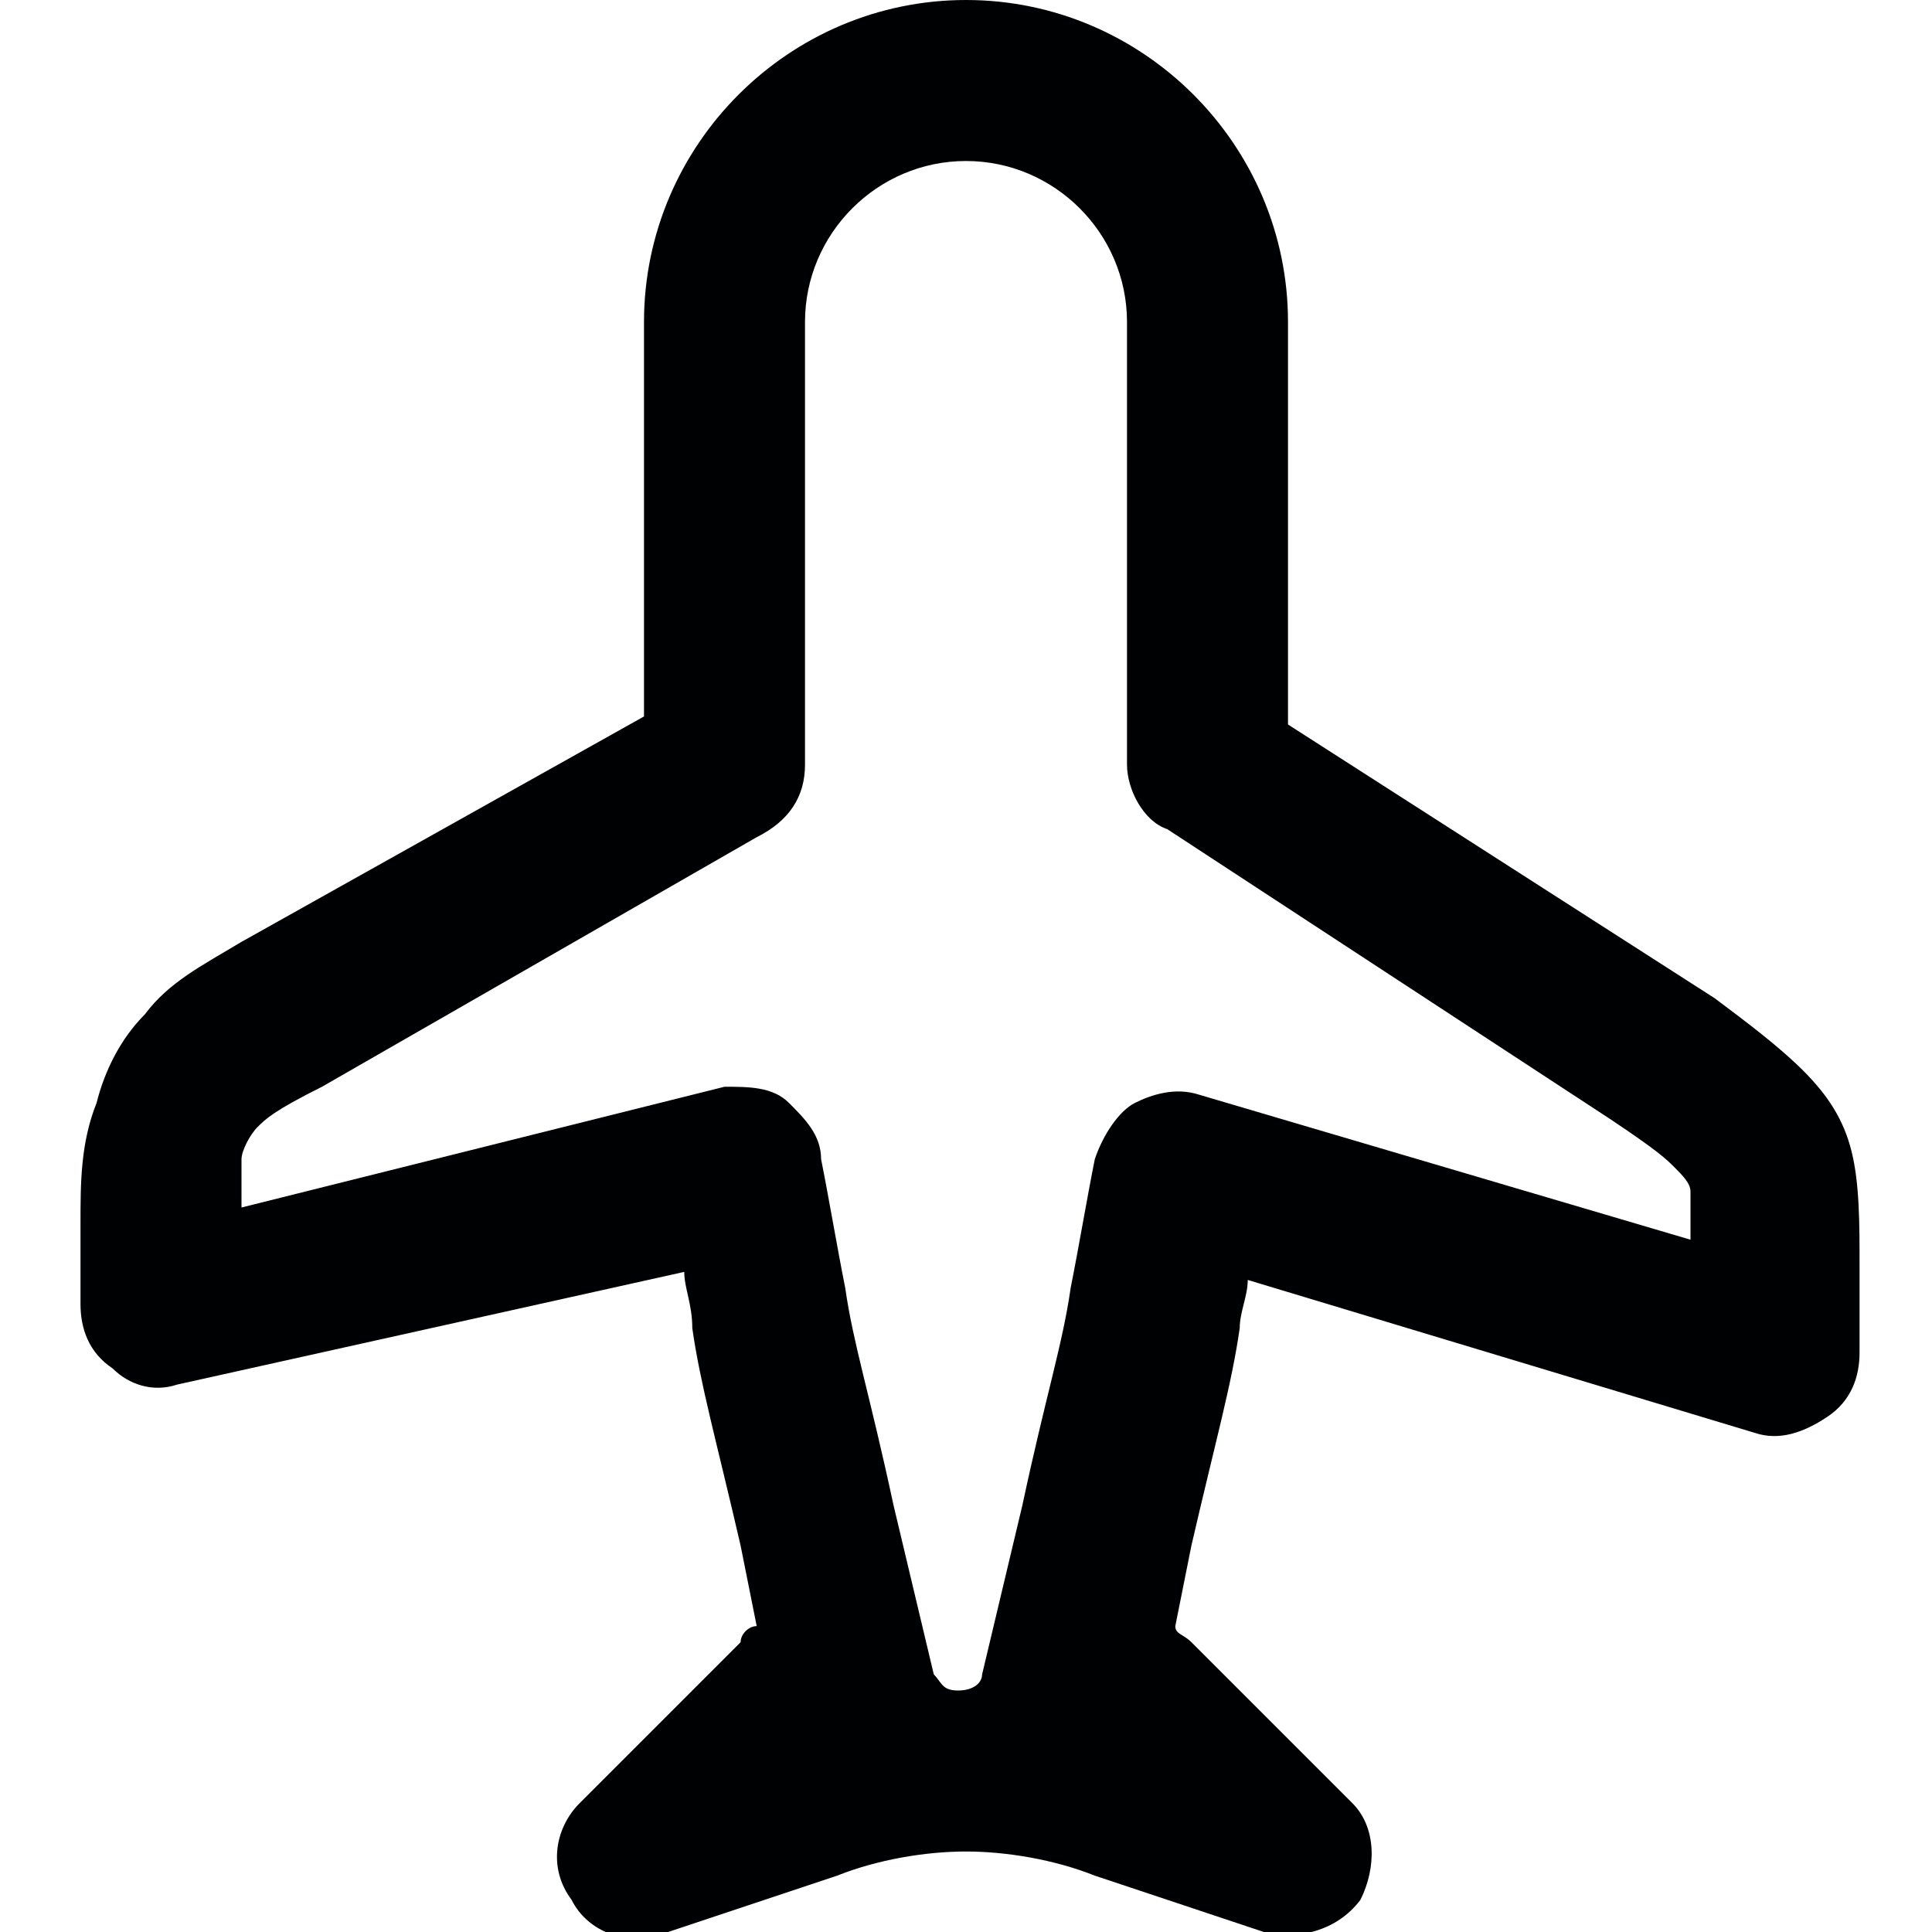
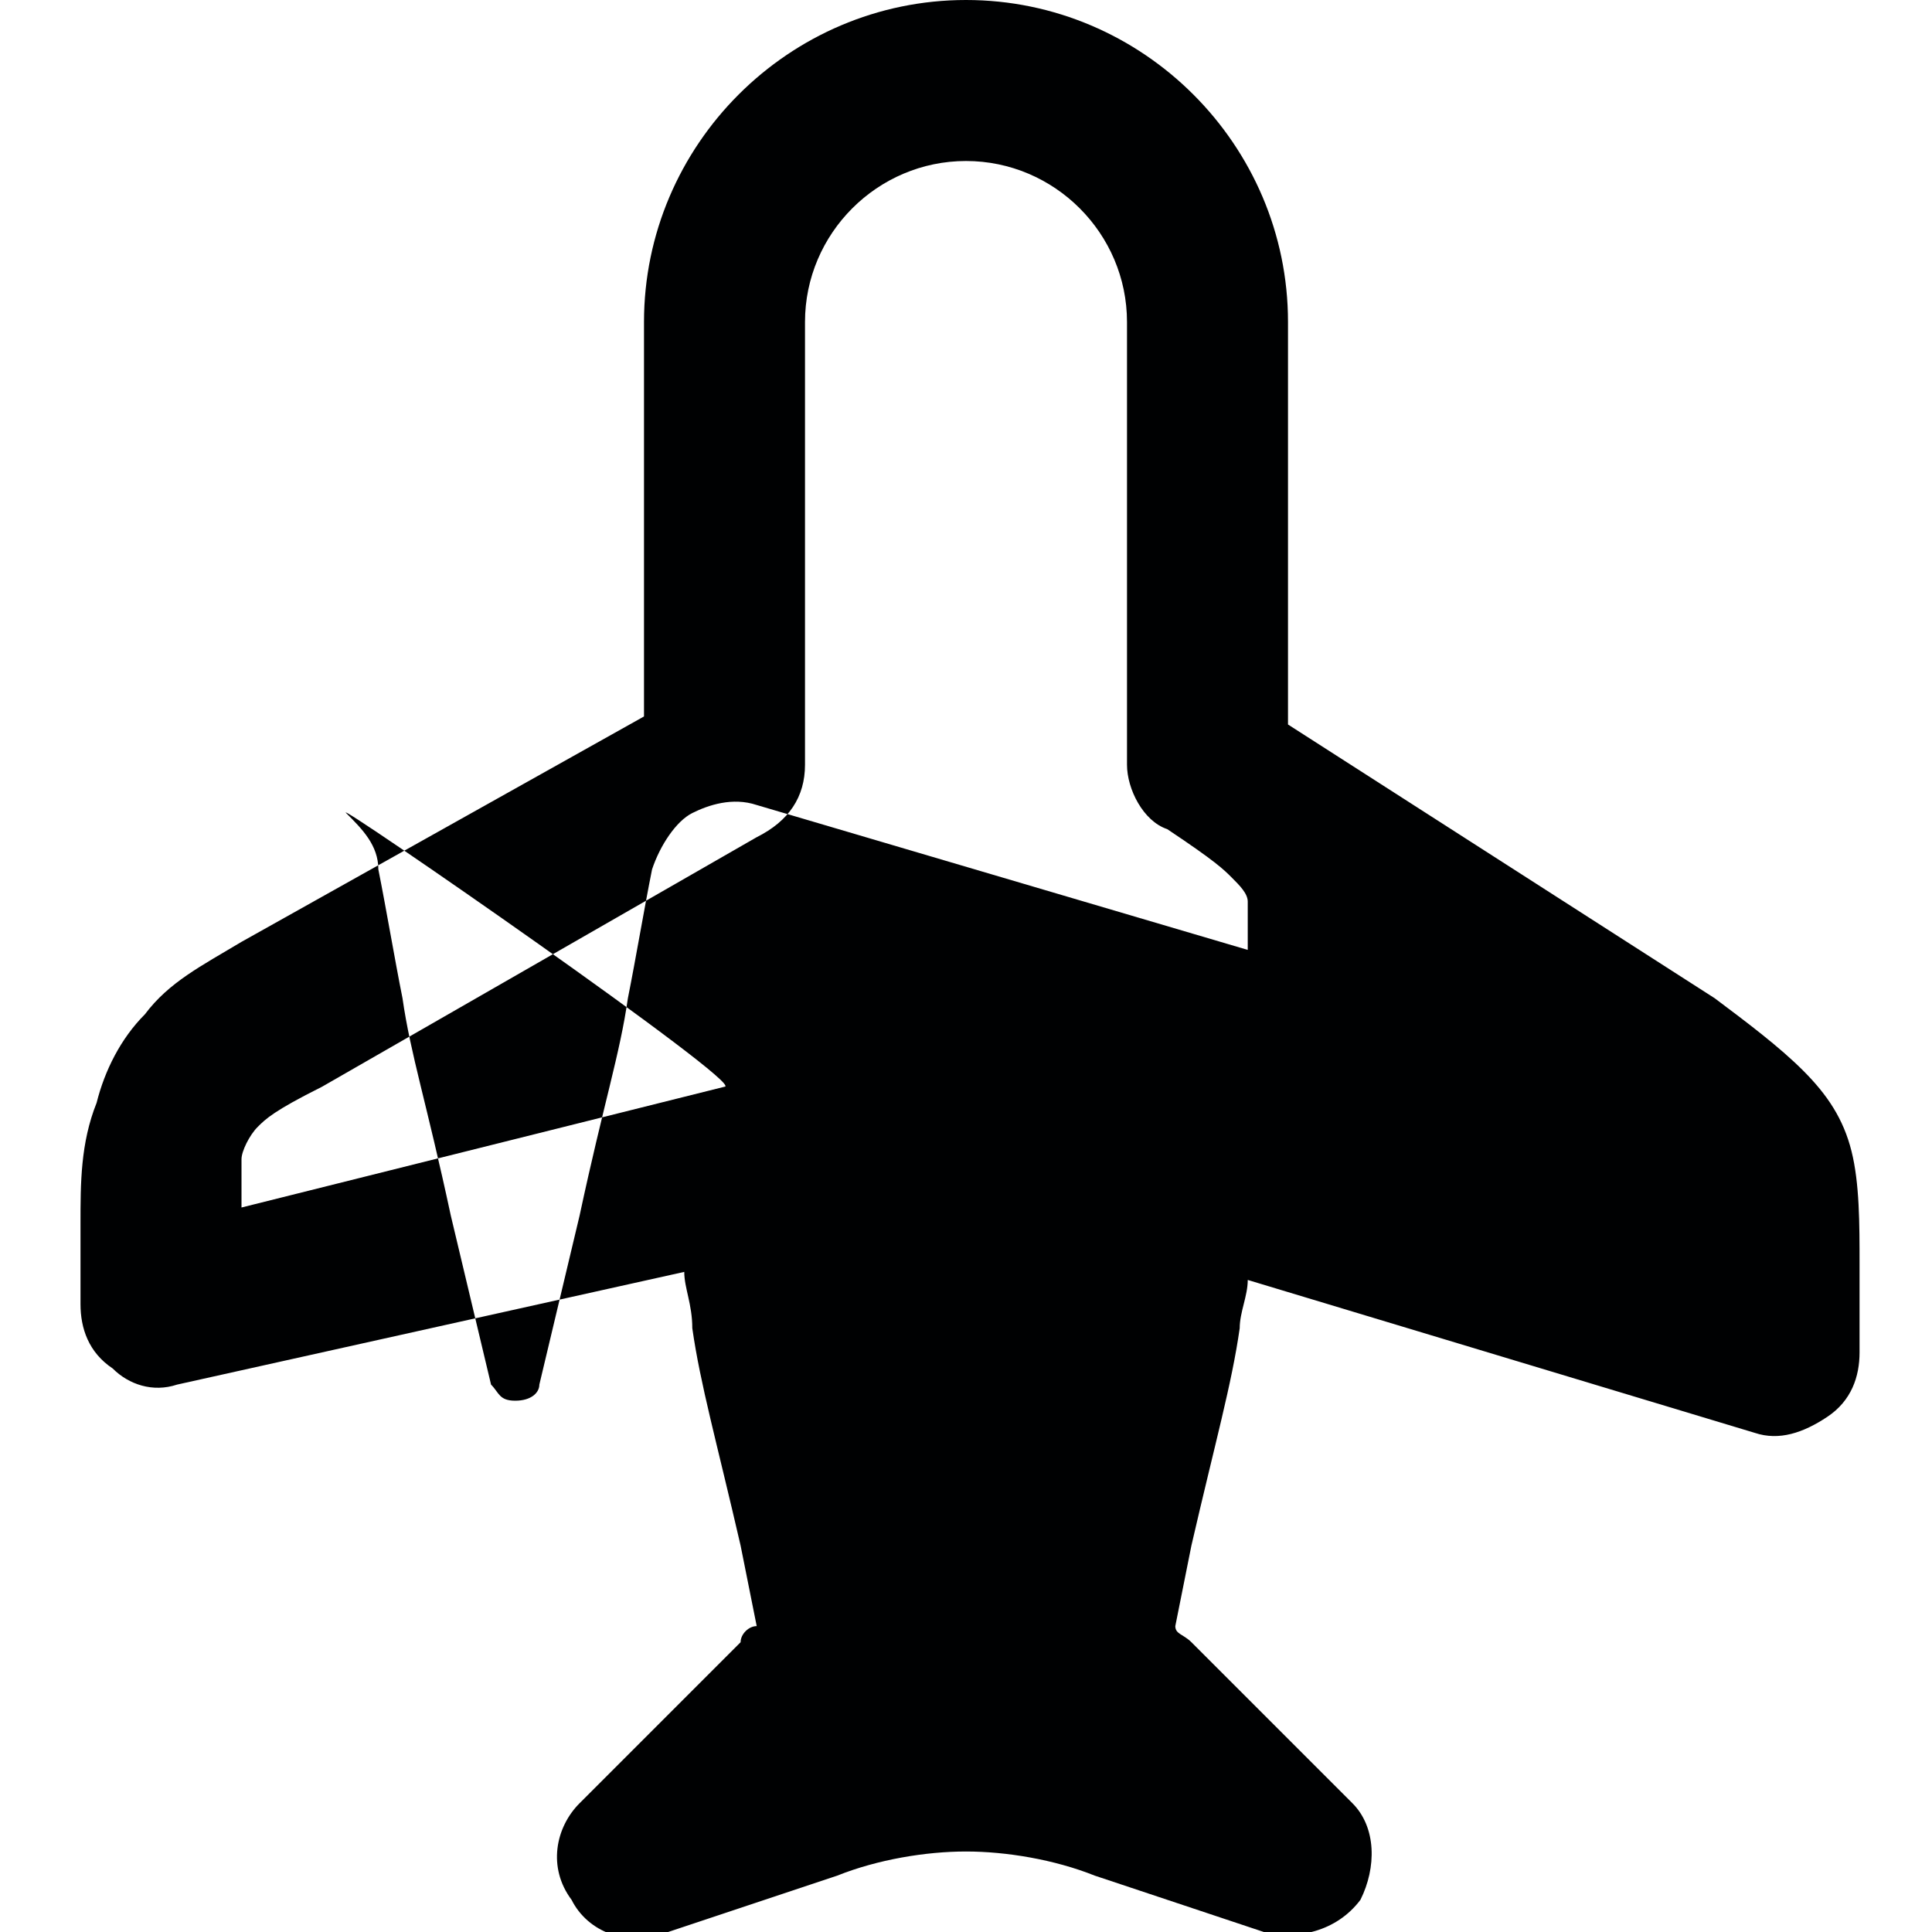
<svg xmlns="http://www.w3.org/2000/svg" id="Layer_1" x="0px" y="0px" viewBox="0 0 24 24" style="enable-background:new 0 0 24 24;" xml:space="preserve">
  <style type="text/css">	.st0{fill-rule:evenodd;clip-rule:evenodd;fill:#000102;}</style>
-   <path id="Airplane" class="st0" d="M10,4c0-1.1,0.9-2,2-2s2,0.9,2,2v5.5c0,0.3,0.2,0.7,0.5,0.8l5.5,3.6c0.6,0.4,0.7,0.5,0.8,0.6 c0.1,0.1,0.2,0.2,0.2,0.3s0,0.2,0,0.6l-6.1-1.8c-0.3-0.1-0.6,0-0.8,0.1s-0.4,0.4-0.5,0.7c-0.1,0.5-0.2,1.1-0.3,1.6 c-0.1,0.7-0.3,1.3-0.6,2.7l-0.5,2.1c0,0.1-0.1,0.2-0.3,0.2s-0.2-0.1-0.3-0.2l-0.5-2.1c-0.3-1.4-0.5-2-0.6-2.7 c-0.1-0.5-0.2-1.1-0.3-1.6c0-0.3-0.2-0.5-0.4-0.7S9.3,13.5,9,13.5L3,15c0-0.4,0-0.5,0-0.6s0.1-0.3,0.2-0.4c0.1-0.1,0.2-0.2,0.8-0.5 l5.4-3.1C9.8,10.2,10,9.9,10,9.5V4z M12,0C9.8,0,8,1.8,8,4v4.9l-5,2.8c-0.5,0.3-0.9,0.5-1.2,0.9c-0.3,0.3-0.5,0.7-0.6,1.1 C1,14.2,1,14.7,1,15.2v1c0,0.3,0.1,0.6,0.4,0.8c0.2,0.2,0.5,0.3,0.8,0.2l6.3-1.4c0,0.2,0.1,0.4,0.1,0.7c0.1,0.7,0.3,1.4,0.6,2.7 l0.2,1c-0.1,0-0.2,0.1-0.2,0.2l-2,2c-0.3,0.3-0.4,0.8-0.1,1.2C7.3,24,7.8,24.2,8.3,24l2.1-0.7c0.5-0.2,1.1-0.3,1.6-0.3 s1.1,0.1,1.6,0.3l2.1,0.7c0.4,0.1,0.9,0,1.2-0.4c0.2-0.4,0.2-0.9-0.1-1.2l-2-2c-0.1-0.1-0.2-0.1-0.2-0.2l0.2-1 c0.3-1.3,0.5-2,0.6-2.7c0-0.2,0.1-0.4,0.1-0.6l6.3,1.9c0.3,0.1,0.6,0,0.9-0.2s0.4-0.5,0.4-0.8v-1.1c0-0.5,0-1-0.1-1.4 s-0.3-0.7-0.6-1c-0.3-0.3-0.7-0.6-1.1-0.9L16,9V4C16,1.8,14.2,0,12,0z" />
+   <path id="Airplane" class="st0" d="M10,4c0-1.1,0.9-2,2-2s2,0.9,2,2v5.5c0,0.3,0.2,0.7,0.5,0.8c0.6,0.4,0.7,0.5,0.8,0.6 c0.1,0.1,0.2,0.2,0.2,0.3s0,0.2,0,0.6l-6.1-1.8c-0.3-0.1-0.6,0-0.8,0.1s-0.4,0.4-0.5,0.7c-0.1,0.5-0.2,1.1-0.3,1.6 c-0.1,0.7-0.3,1.3-0.6,2.7l-0.5,2.1c0,0.1-0.1,0.2-0.3,0.2s-0.2-0.1-0.3-0.2l-0.5-2.1c-0.3-1.4-0.5-2-0.6-2.7 c-0.1-0.5-0.2-1.1-0.3-1.6c0-0.3-0.2-0.5-0.4-0.7S9.3,13.5,9,13.5L3,15c0-0.4,0-0.5,0-0.6s0.1-0.3,0.2-0.4c0.1-0.1,0.2-0.2,0.8-0.5 l5.4-3.1C9.8,10.2,10,9.9,10,9.5V4z M12,0C9.8,0,8,1.8,8,4v4.9l-5,2.8c-0.5,0.3-0.9,0.5-1.2,0.9c-0.3,0.3-0.5,0.7-0.6,1.1 C1,14.2,1,14.7,1,15.2v1c0,0.3,0.1,0.6,0.4,0.8c0.2,0.2,0.5,0.3,0.8,0.2l6.3-1.4c0,0.2,0.1,0.4,0.1,0.7c0.1,0.7,0.3,1.4,0.6,2.7 l0.2,1c-0.1,0-0.2,0.1-0.2,0.2l-2,2c-0.3,0.3-0.4,0.8-0.1,1.2C7.3,24,7.8,24.2,8.3,24l2.1-0.7c0.5-0.2,1.1-0.3,1.6-0.3 s1.1,0.1,1.6,0.3l2.1,0.7c0.4,0.1,0.9,0,1.2-0.4c0.2-0.4,0.2-0.9-0.1-1.2l-2-2c-0.1-0.1-0.2-0.1-0.2-0.2l0.2-1 c0.3-1.3,0.5-2,0.6-2.7c0-0.2,0.1-0.4,0.1-0.6l6.3,1.9c0.3,0.1,0.6,0,0.9-0.2s0.4-0.5,0.4-0.8v-1.1c0-0.5,0-1-0.1-1.4 s-0.3-0.7-0.6-1c-0.3-0.3-0.7-0.6-1.1-0.9L16,9V4C16,1.8,14.2,0,12,0z" />
</svg>